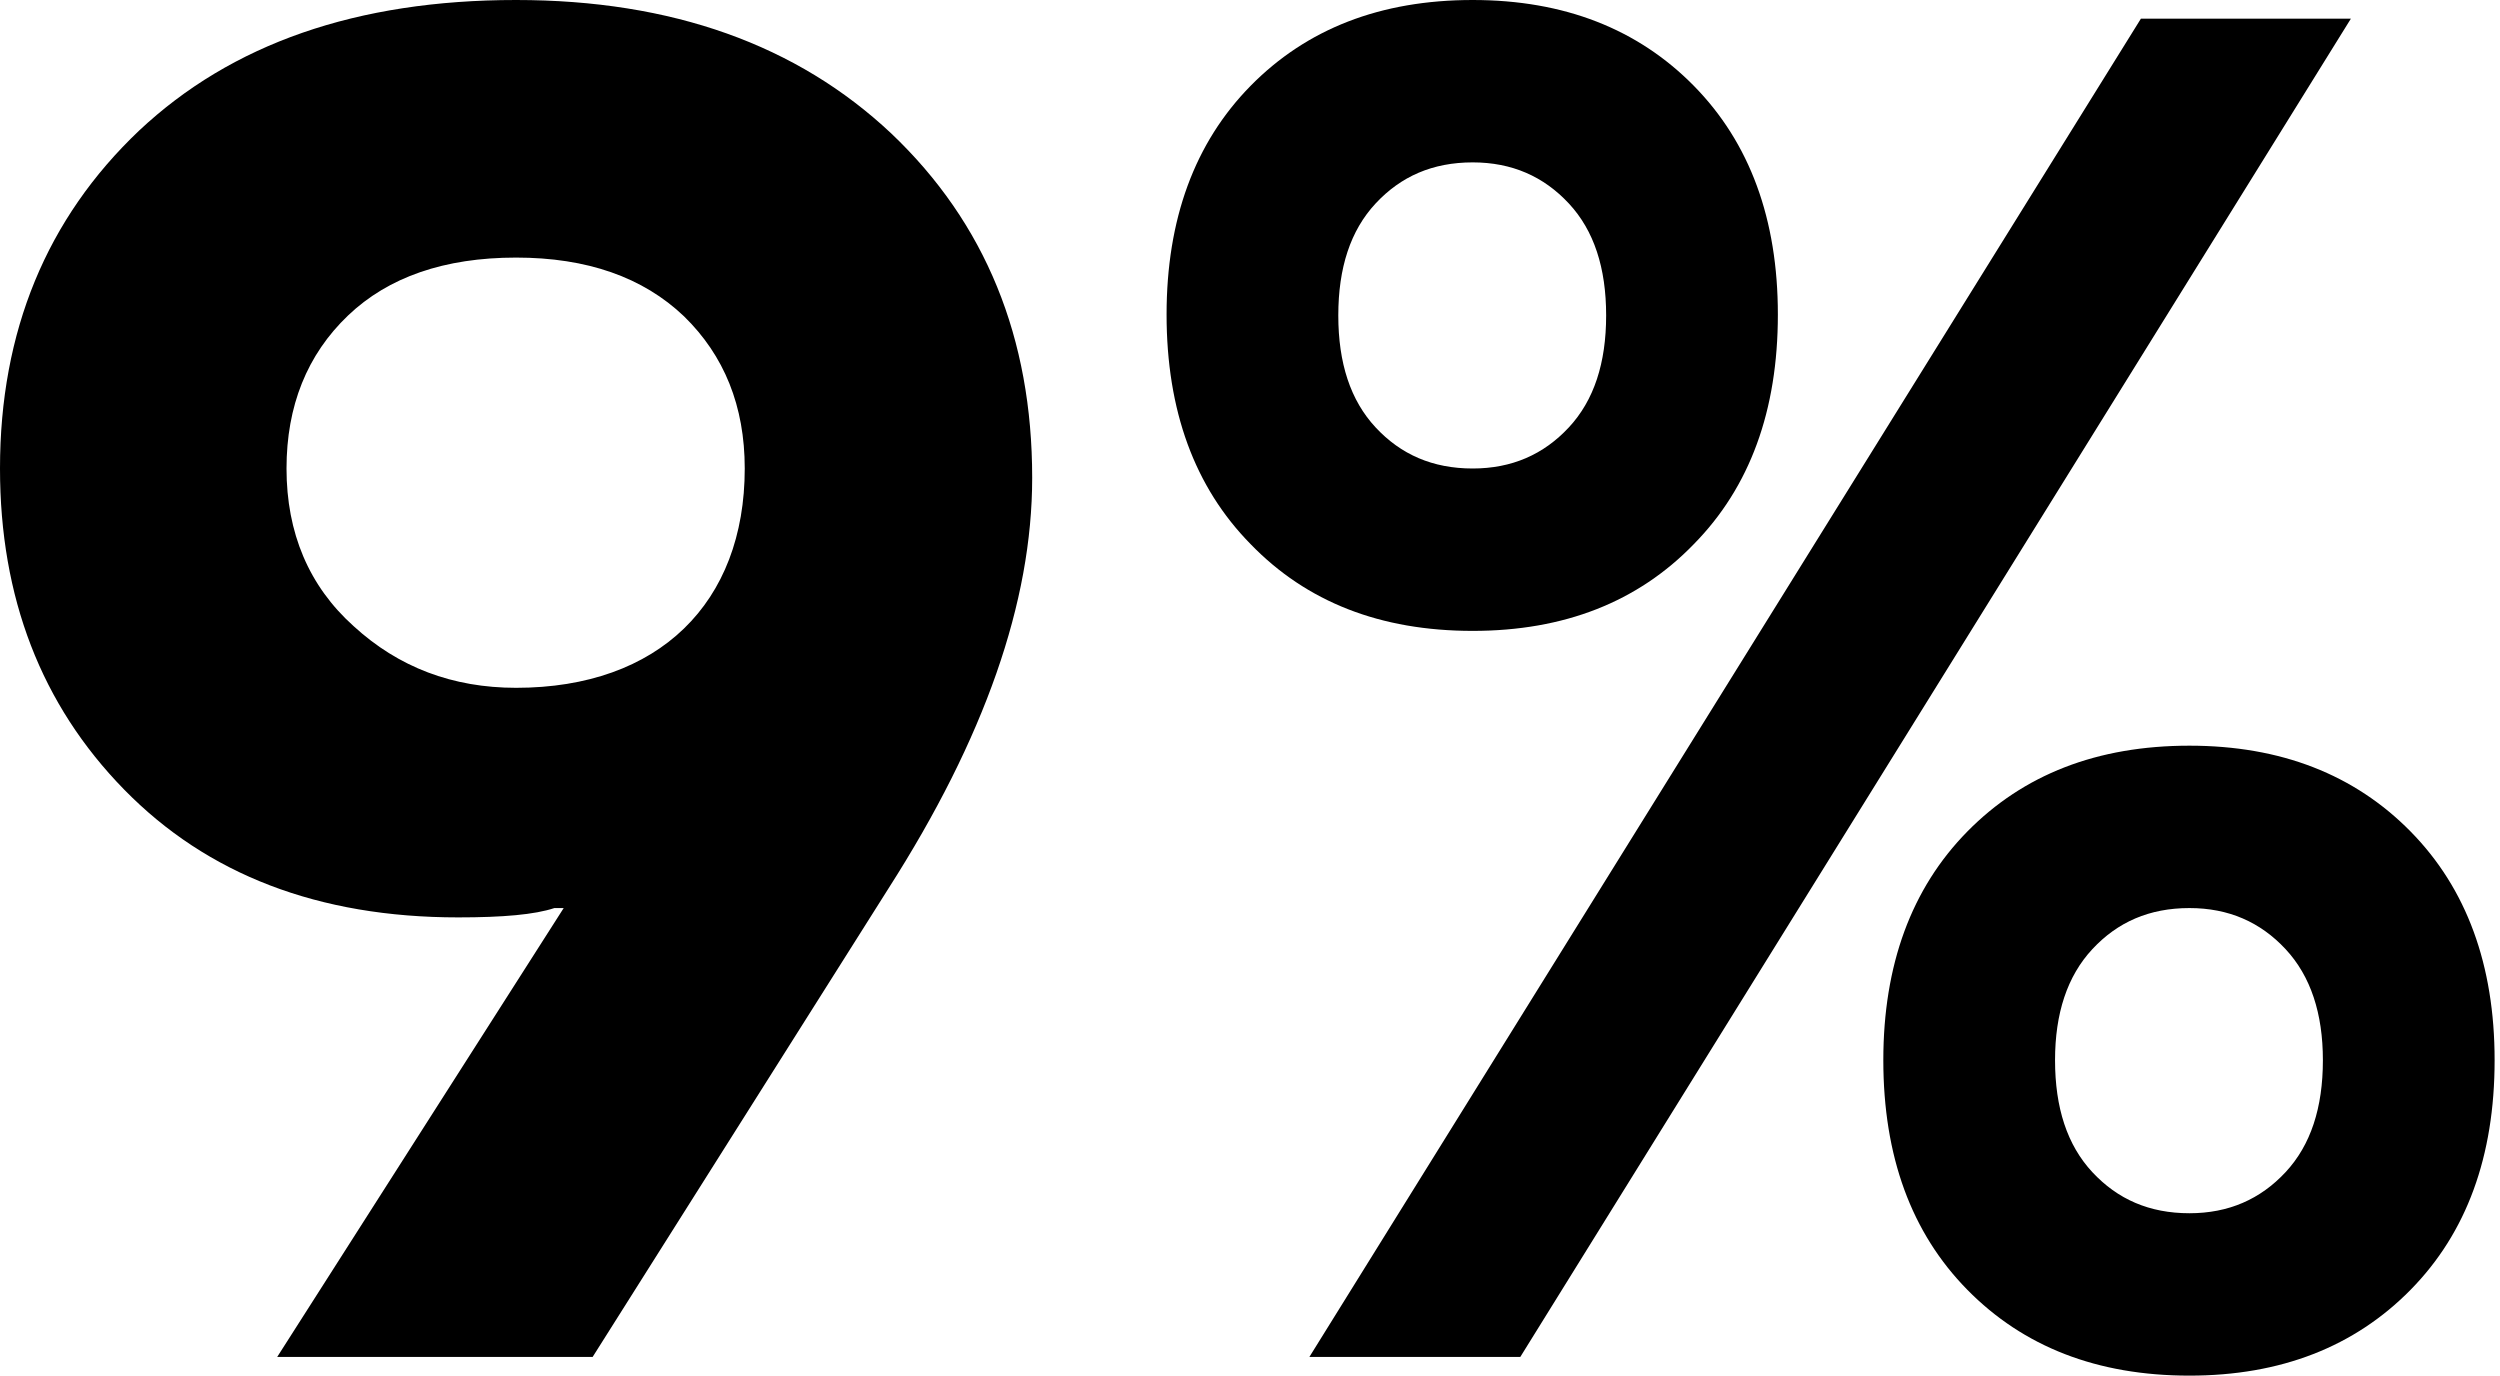
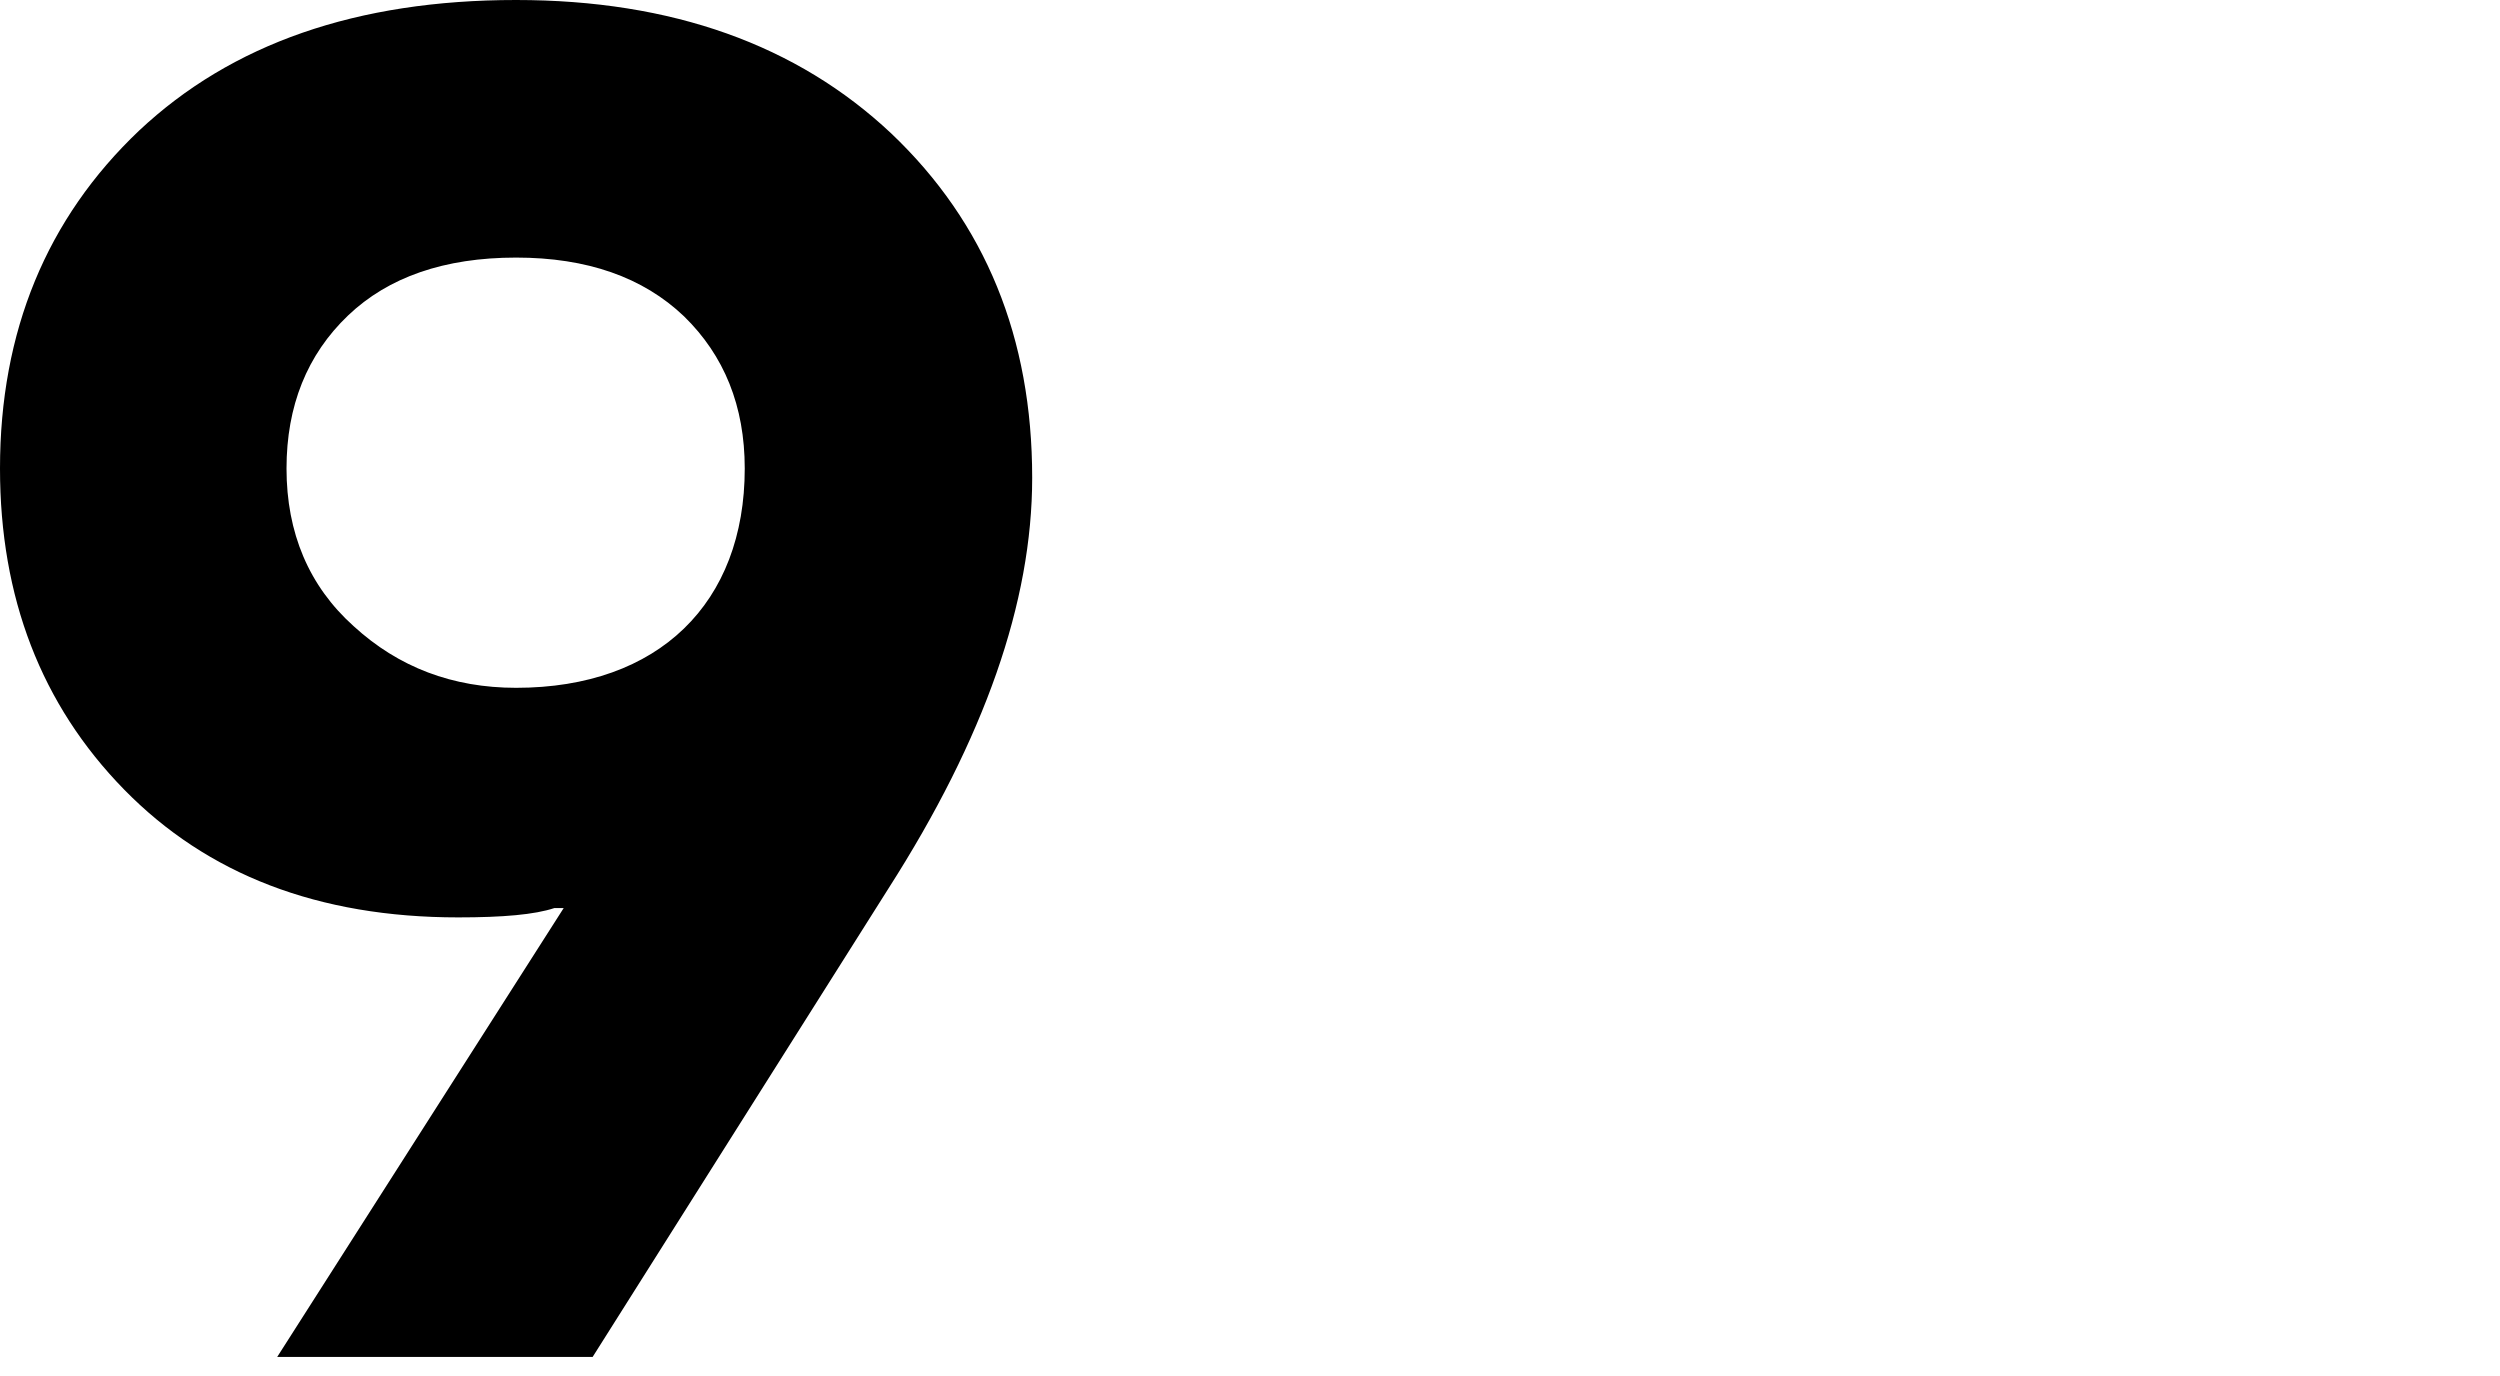
<svg xmlns="http://www.w3.org/2000/svg" width="398" height="219" viewBox="0 0 398 219" fill="none">
-   <path d="M242.029 216.028H208.451L340.832 2.972H374.261L242.029 216.028ZM383.77 205.331C374.855 214.394 363.118 219 348.558 219C333.849 219 322.111 214.394 313.197 205.331C304.282 196.268 299.825 184.085 299.825 168.782C299.825 153.627 304.282 141.444 313.197 132.381C322.111 123.318 333.849 118.712 348.558 118.712C363.118 118.712 374.855 123.318 383.77 132.381C392.685 141.444 397.142 153.627 397.142 168.782C397.142 184.085 392.685 196.268 383.77 205.331ZM333.106 186.611C337.117 190.919 342.169 193.148 348.558 193.148C354.798 193.148 359.849 190.919 363.861 186.611C367.872 182.302 369.804 176.359 369.804 168.782C369.804 161.353 367.872 155.41 363.861 151.101C359.849 146.792 354.798 144.564 348.558 144.564C342.169 144.564 337.117 146.792 333.106 151.101C329.094 155.41 327.163 161.353 327.163 168.782C327.163 176.359 329.094 182.302 333.106 186.611ZM269.664 86.619C260.75 95.831 249.012 100.437 234.452 100.437C219.743 100.437 208.005 95.831 199.091 86.619C190.176 77.556 185.719 65.373 185.719 50.07C185.719 34.915 190.176 22.732 199.091 13.669C208.005 4.606 219.743 0 234.452 0C249.012 0 260.75 4.606 269.664 13.669C278.579 22.732 283.036 34.915 283.036 50.07C283.036 65.373 278.579 77.556 269.664 86.619ZM219 68.047C223.012 72.356 228.063 74.585 234.452 74.585C240.692 74.585 245.744 72.356 249.755 68.047C253.767 63.739 255.698 57.796 255.698 50.218C255.698 42.641 253.767 36.698 249.755 32.389C245.744 28.081 240.692 25.852 234.452 25.852C228.063 25.852 223.012 28.081 219 32.389C214.988 36.698 213.057 42.641 213.057 50.218C213.057 57.796 214.988 63.739 219 68.047Z" fill="black" />
  <path d="M94.345 216.028H44.127L89.74 144.564H88.254C85.134 145.604 80.082 146.05 72.951 146.05C50.664 146.05 32.984 139.215 19.761 125.695C6.537 112.174 0 95.088 0 74.585C0 52.744 7.429 34.767 22.138 20.8C36.847 6.983 56.756 0 82.162 0C106.974 0 126.883 7.132 141.889 21.246C156.896 35.51 164.324 53.784 164.324 76.071C164.324 95.831 156.747 117.523 141.444 141.444L94.345 216.028ZM82.162 109.5C104.894 109.5 118.563 95.98 118.563 74.585C118.563 64.63 115.294 56.607 108.906 50.367C102.368 44.127 93.454 41.007 82.162 41.007C70.722 41.007 61.807 44.127 55.419 50.218C48.881 56.459 45.613 64.63 45.613 74.585C45.613 84.837 49.178 93.305 56.31 99.694C63.442 106.231 72.059 109.5 82.162 109.5Z" fill="black" />
</svg>